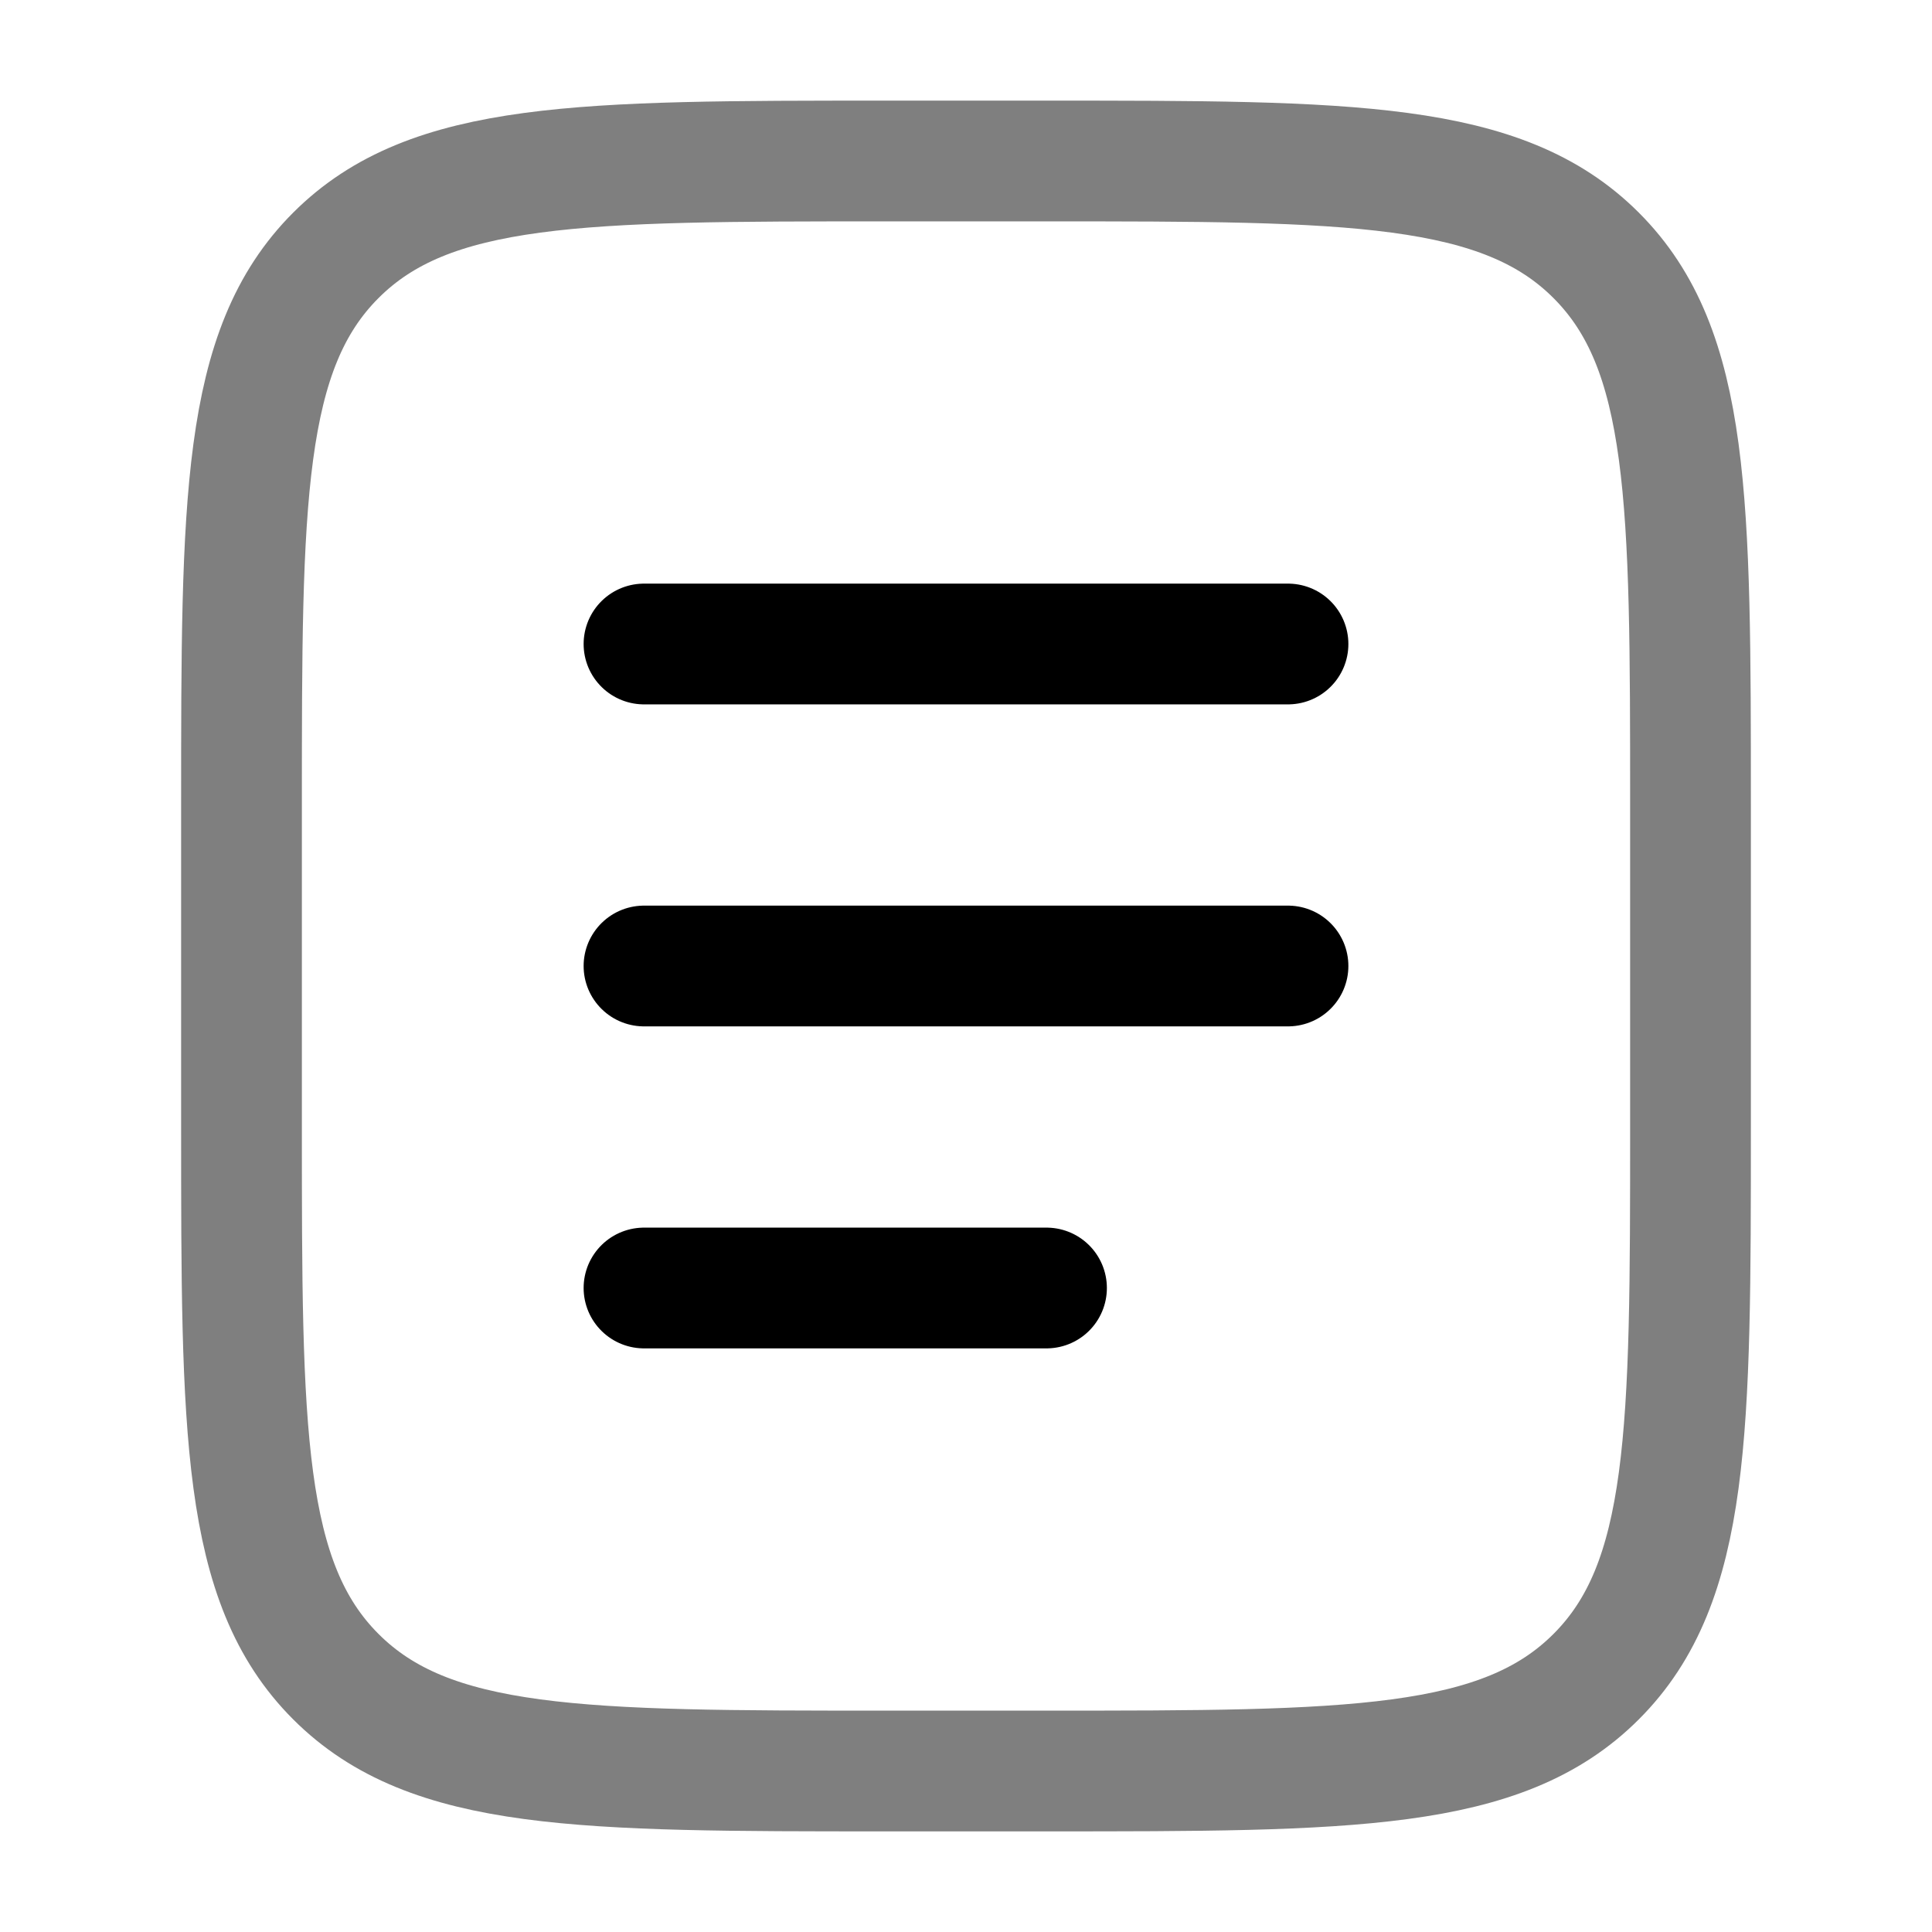
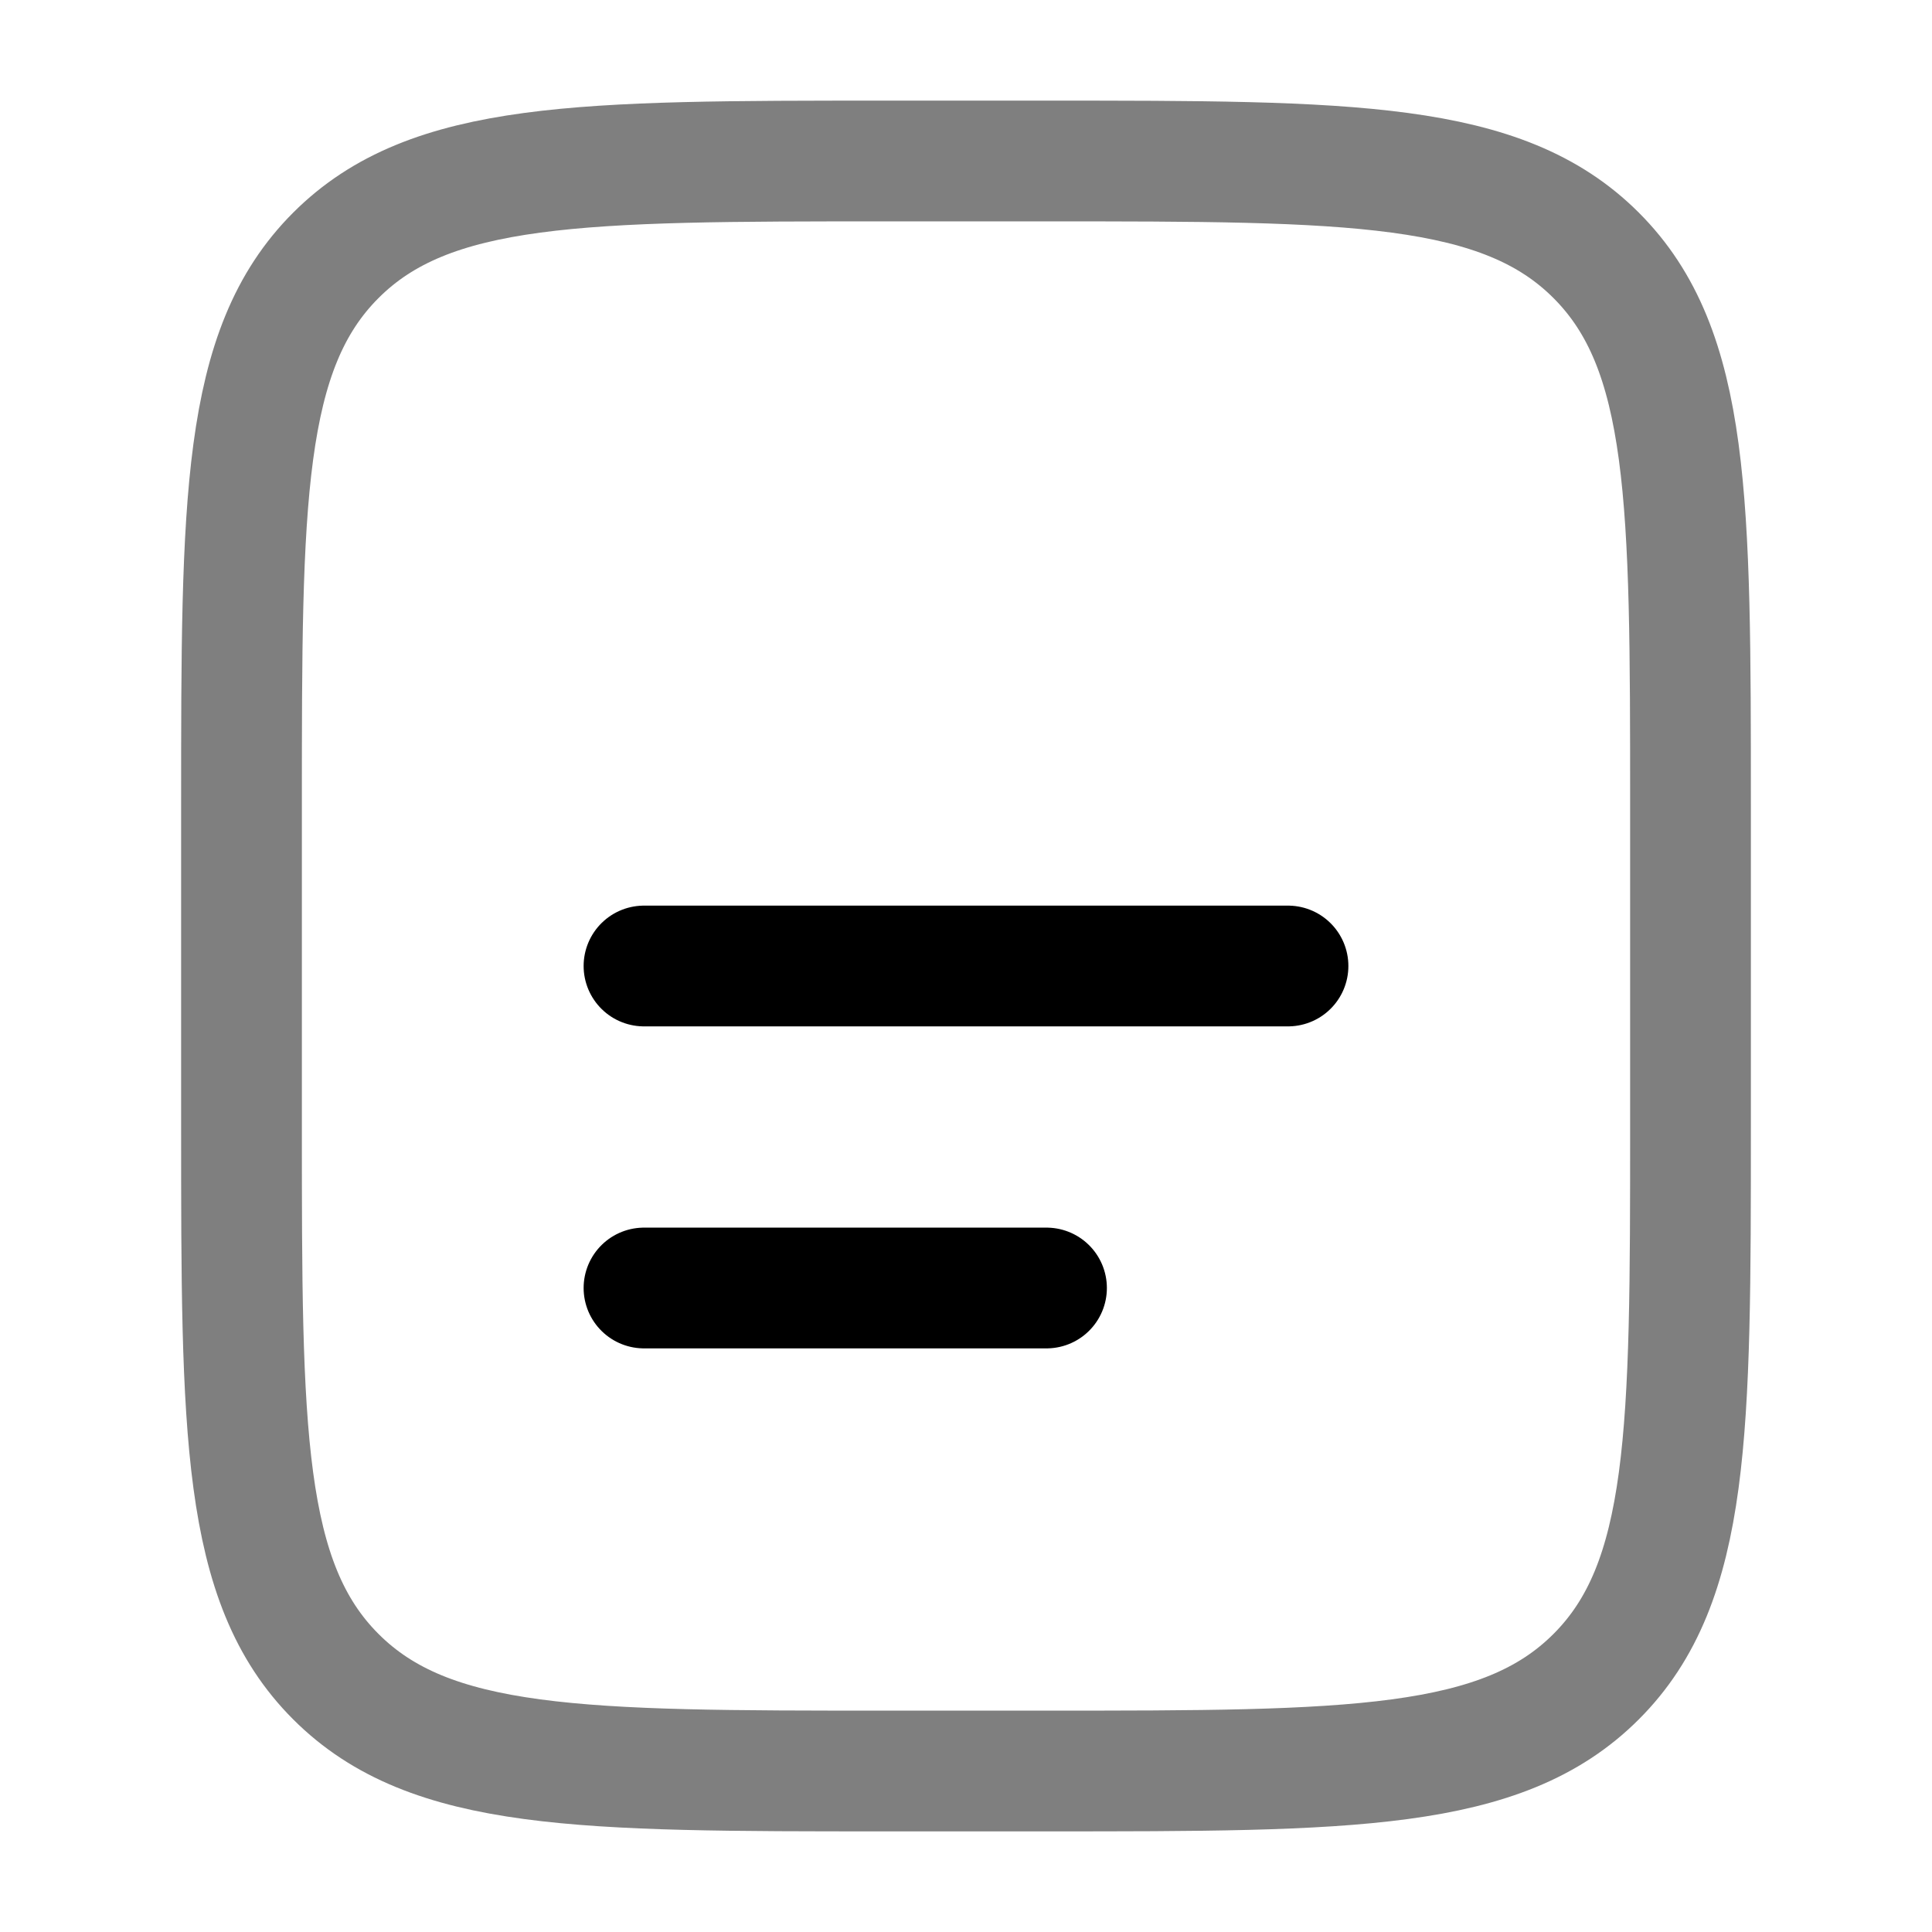
<svg xmlns="http://www.w3.org/2000/svg" width="24" height="24" viewBox="0 0 24 24" fill="none">
  <path opacity="0.5" d="M3 10C3 6.229 3 4.343 4.172 3.172C5.343 2 7.229 2 11 2H13C16.771 2 18.657 2 19.828 3.172C21 4.343 21 6.229 21 10V14C21 17.771 21 19.657 19.828 20.828C18.657 22 16.771 22 13 22H11C7.229 22 5.343 22 4.172 20.828C3 19.657 3 17.771 3 14V10Z" stroke="black" stroke-width="1.5" />
  <path d="M8 12H16" stroke="black" stroke-width="1.5" stroke-linecap="round" />
-   <path d="M8 8H16" stroke="black" stroke-width="1.5" stroke-linecap="round" />
  <path d="M8 16H13" stroke="black" stroke-width="1.5" stroke-linecap="round" />
</svg>